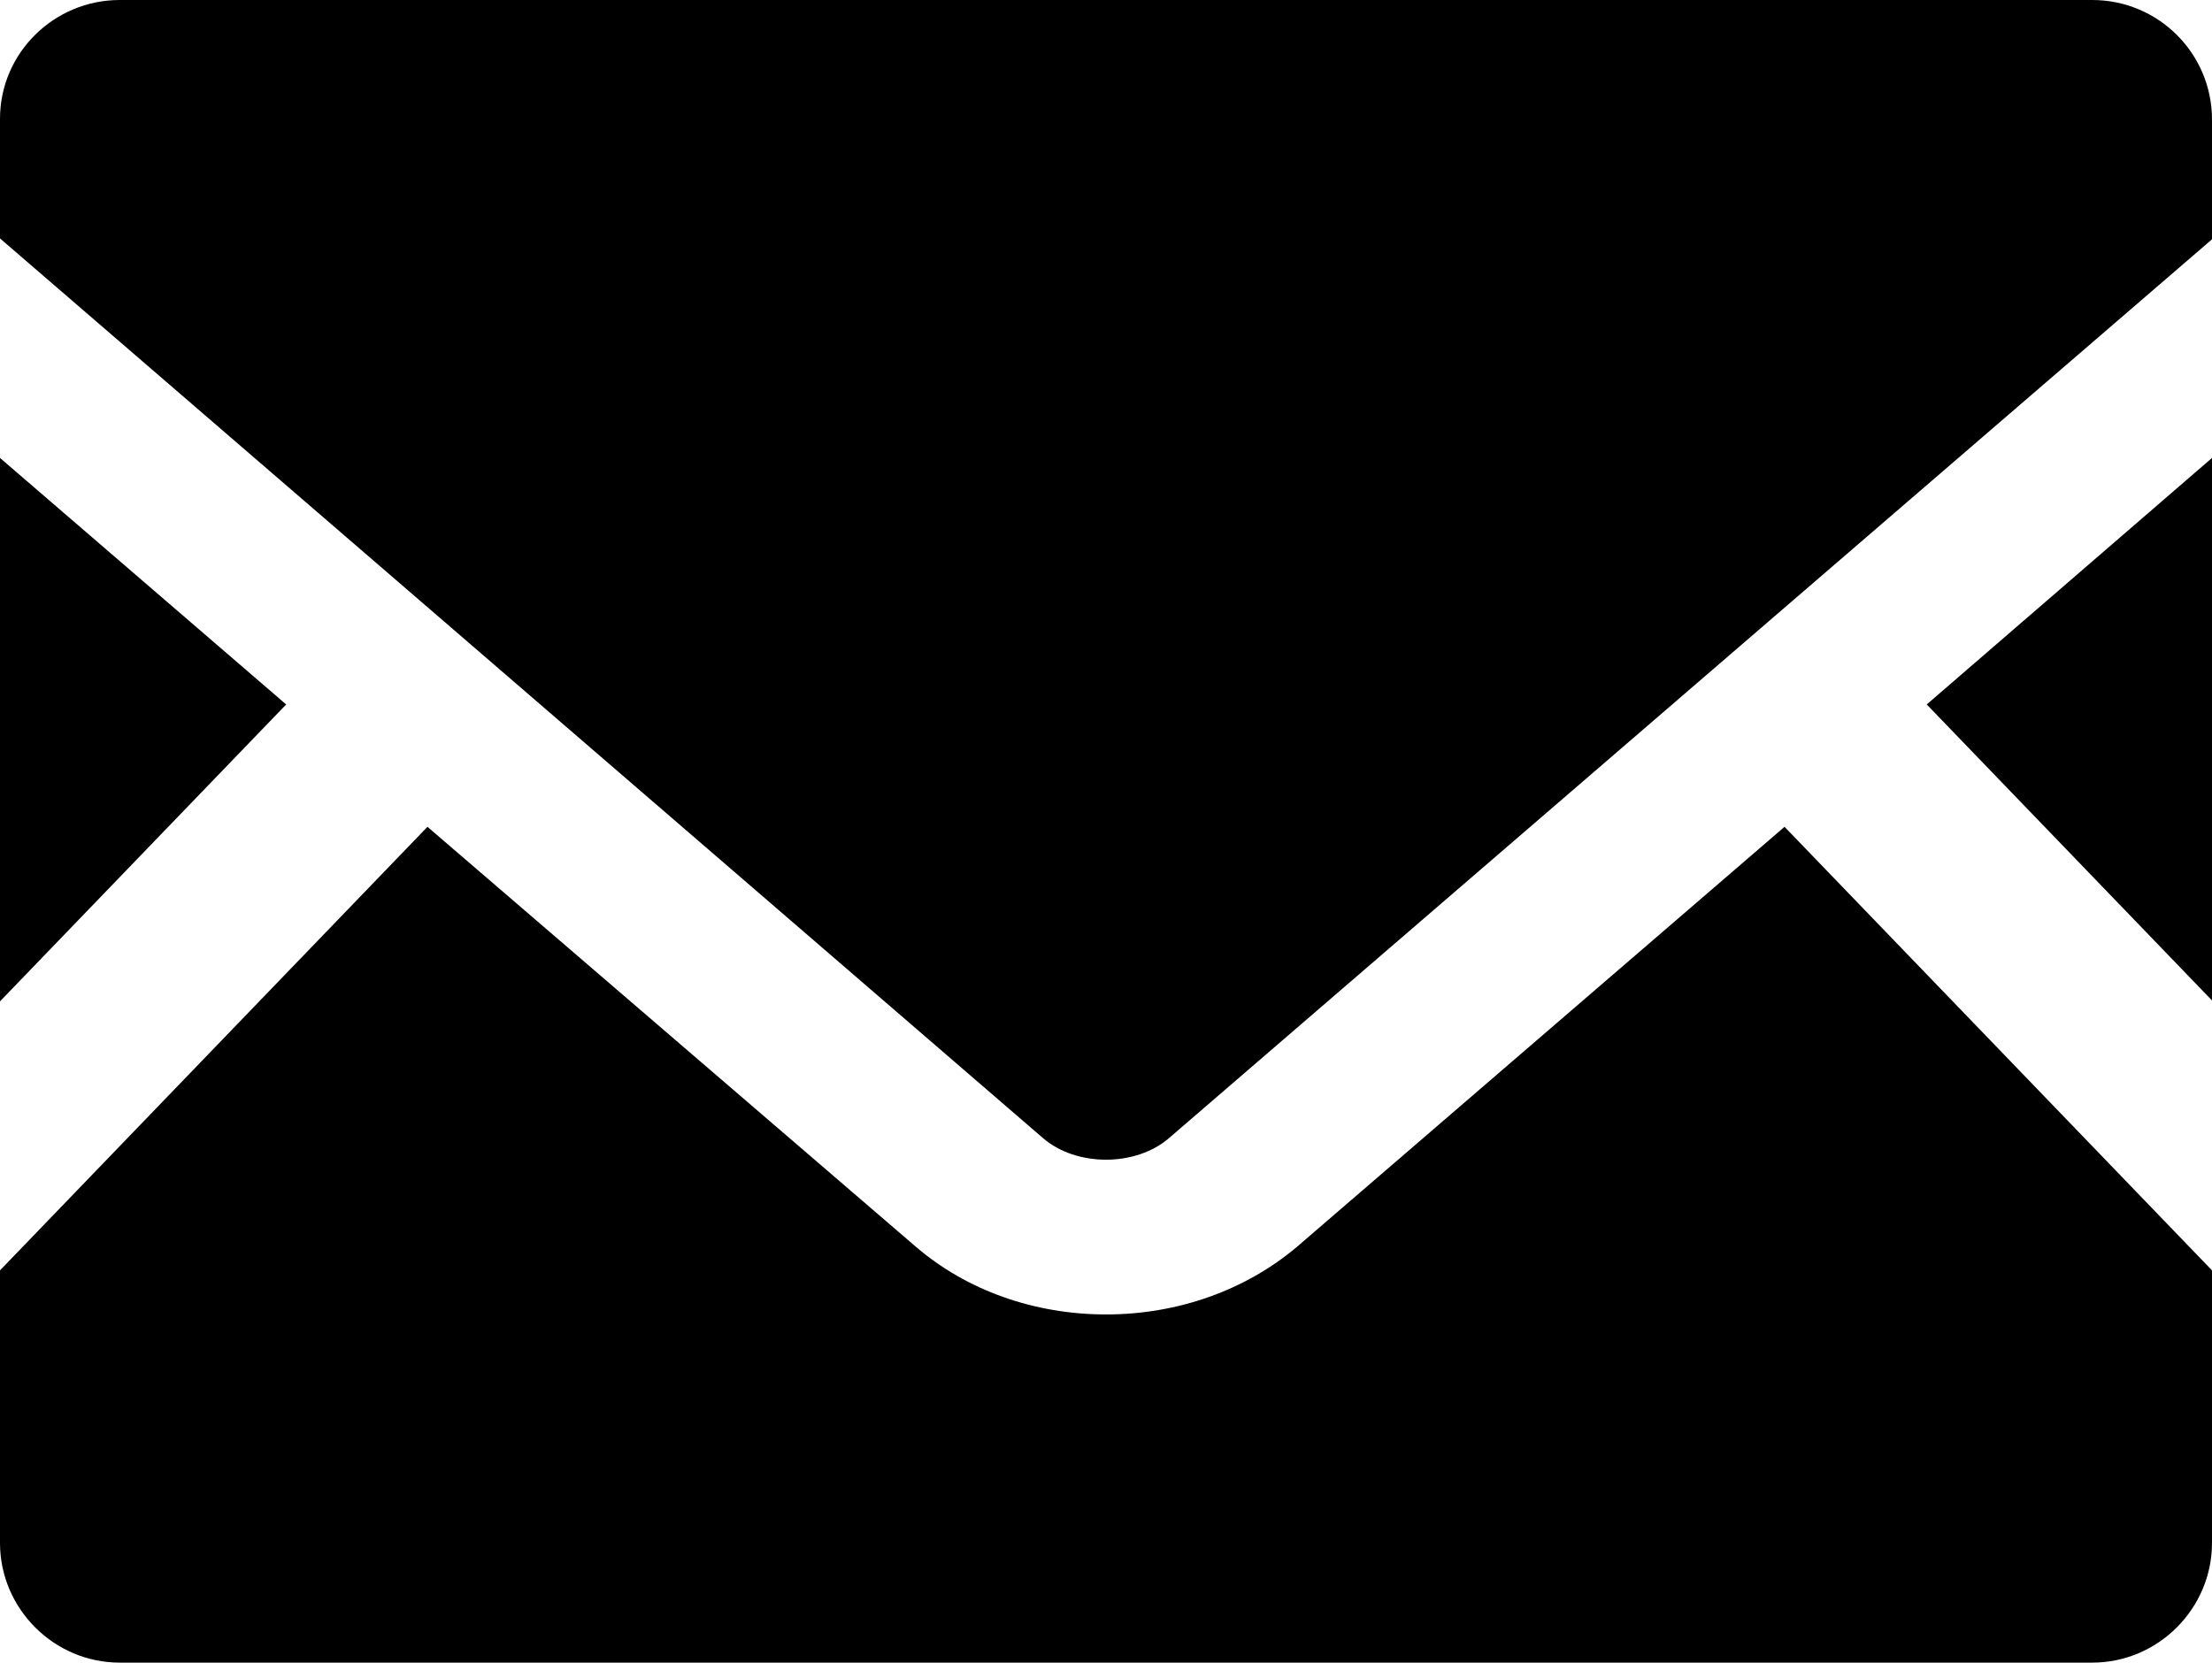
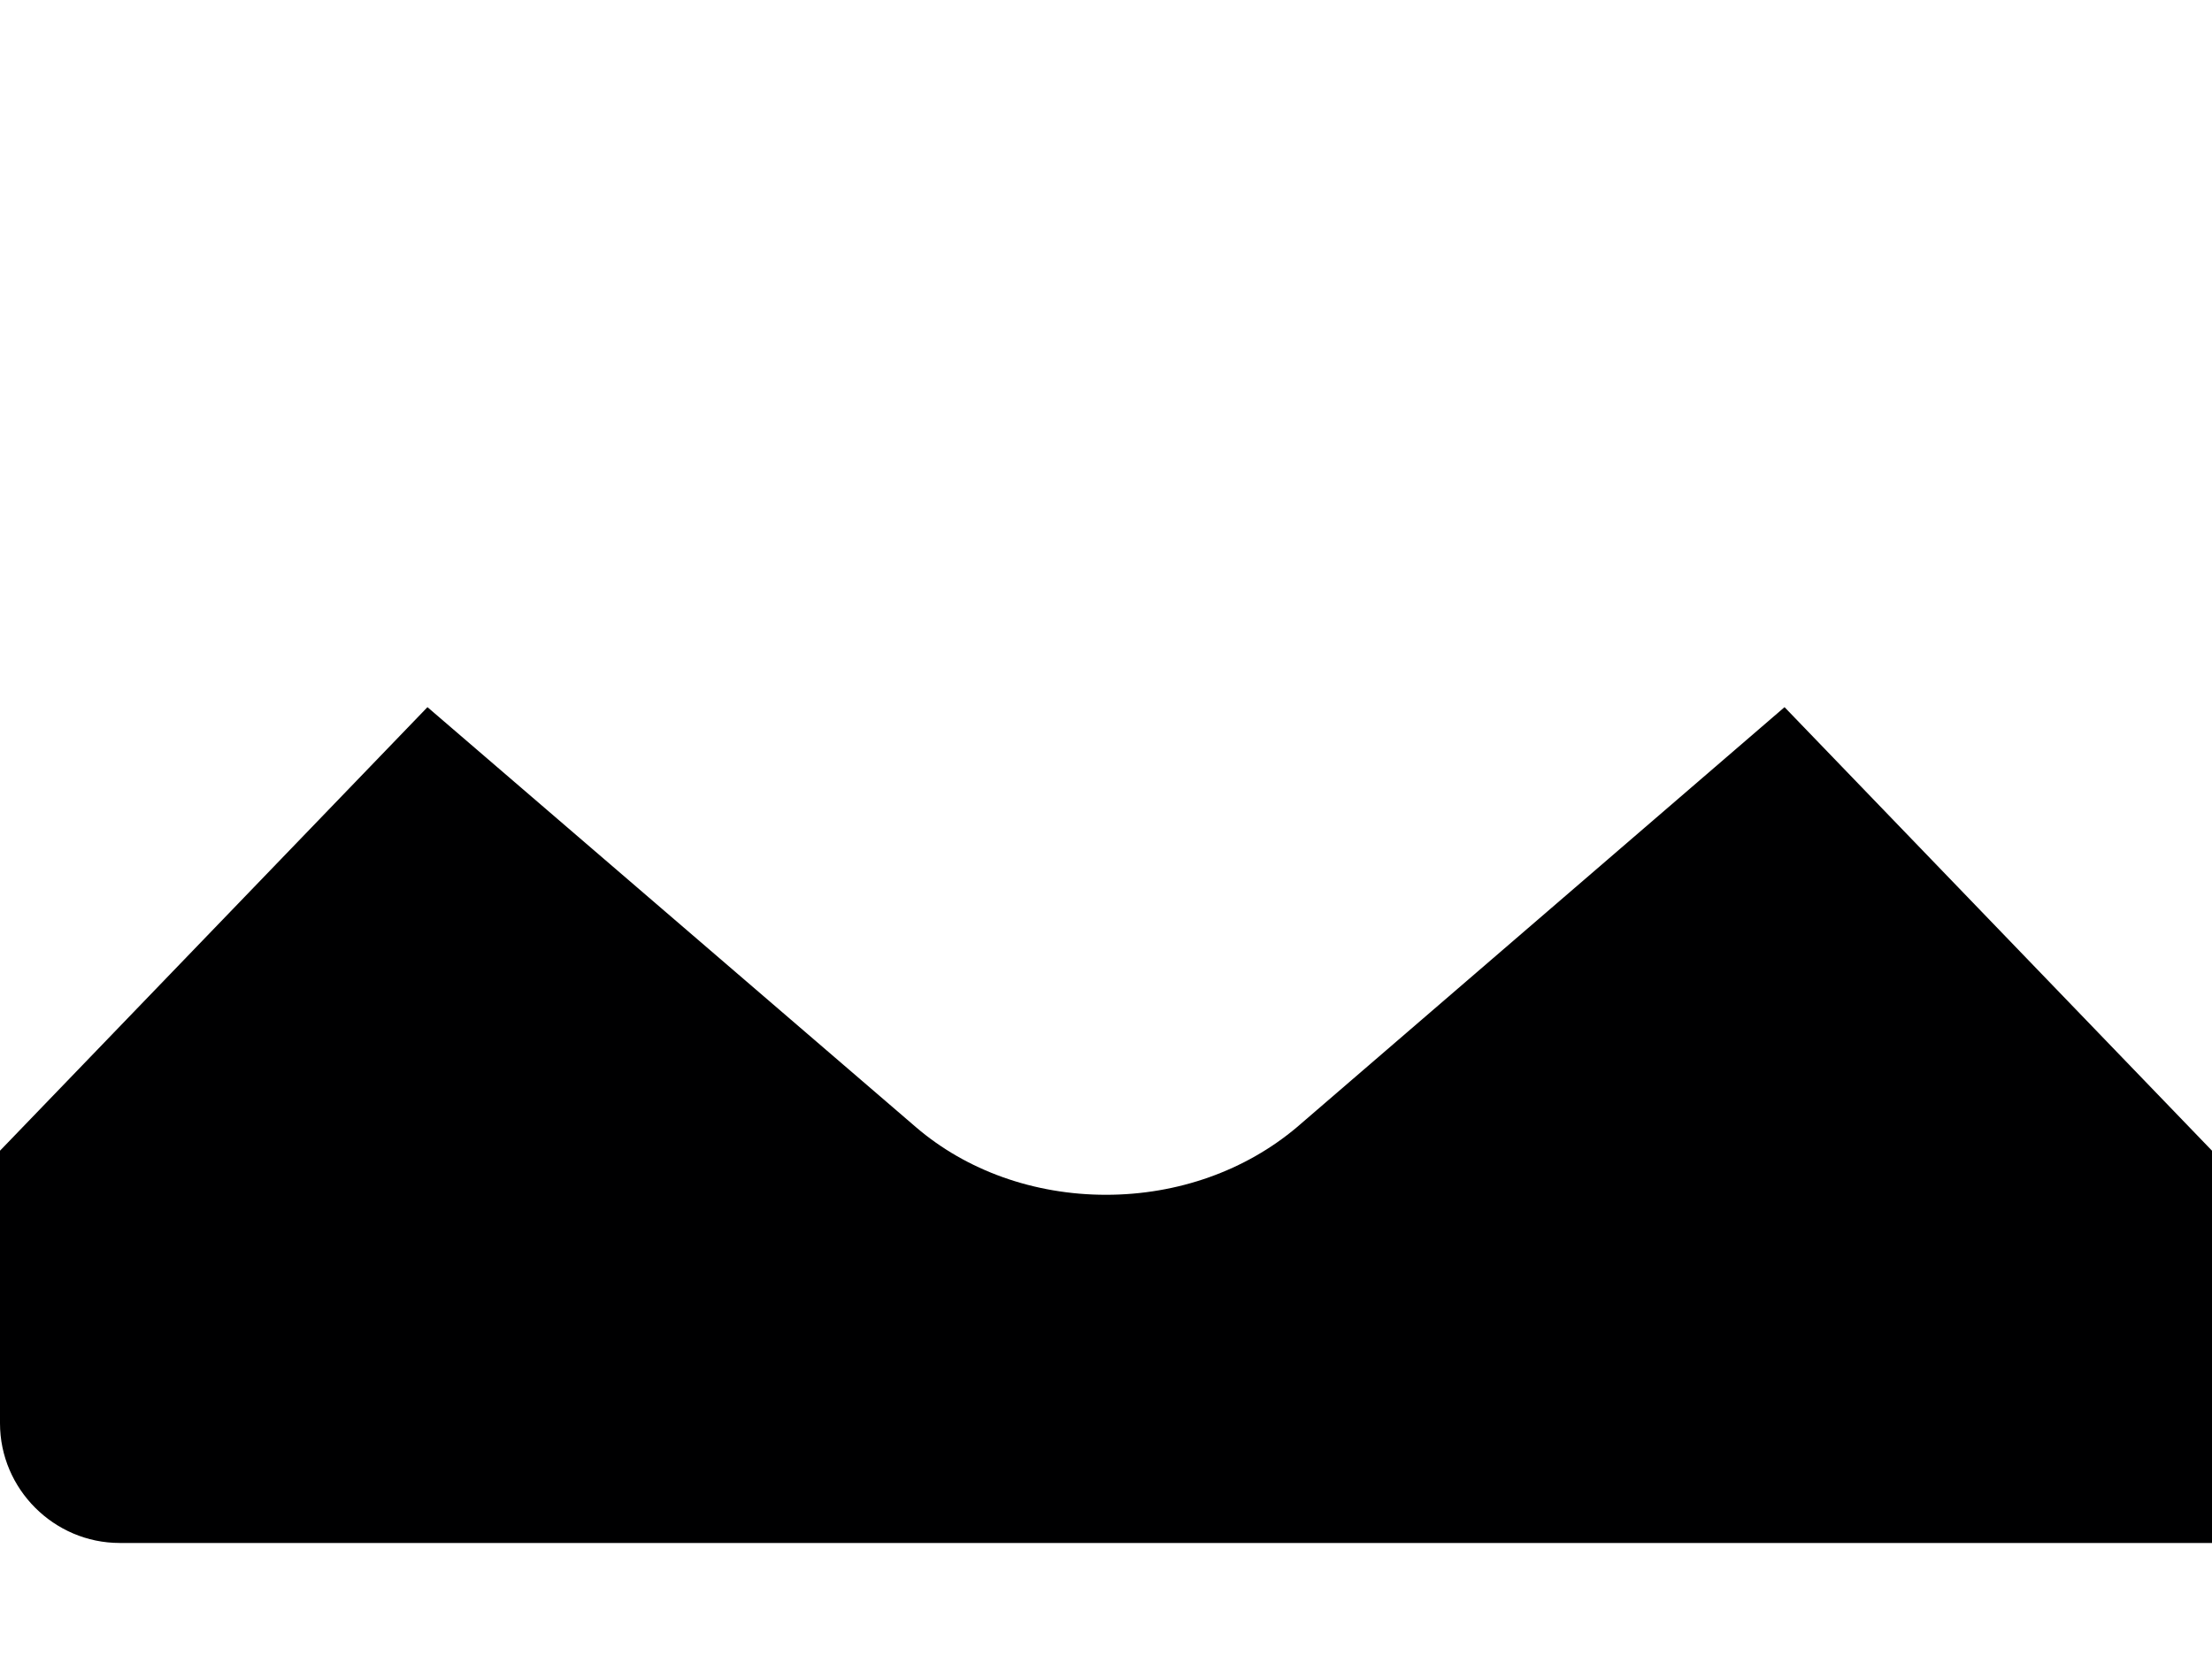
<svg xmlns="http://www.w3.org/2000/svg" id="_レイヤー_2" data-name="レイヤー 2" width="24.58" height="18.48" viewBox="0 0 24.58 18.48">
  <g id="_レイヤー_1-2" data-name="レイヤー 1">
    <g>
-       <polygon points="24.58 11.12 21.41 7.83 24.58 5.09 24.58 11.12" fill="#000001" />
-       <polygon points="3.18 7.83 0 11.13 0 5.09 3.18 7.83" fill="#000001" />
-       <path d="M24.58,14.12v3.03c0,.73-.6,1.33-1.33,1.33H1.33c-.73,0-1.33-.6-1.33-1.33v-3.03l4.75-4.93,5.43,4.67c.56.48,1.31.75,2.11.75s1.55-.27,2.12-.75l5.42-4.67,4.75,4.93Z" fill="#000001" />
-       <path d="M24.58,1.33v1.33l-11.59,9.99c-.37.32-1.03.32-1.4,0L0,2.65v-1.33C0,.59.6,0,1.33,0h21.92c.73,0,1.33.59,1.33,1.33Z" fill="#000001" />
+       <path d="M24.58,14.12v3.03H1.33c-.73,0-1.33-.6-1.33-1.33v-3.03l4.75-4.93,5.43,4.67c.56.48,1.31.75,2.11.75s1.55-.27,2.12-.75l5.42-4.67,4.75,4.93Z" fill="#000001" />
    </g>
  </g>
</svg>